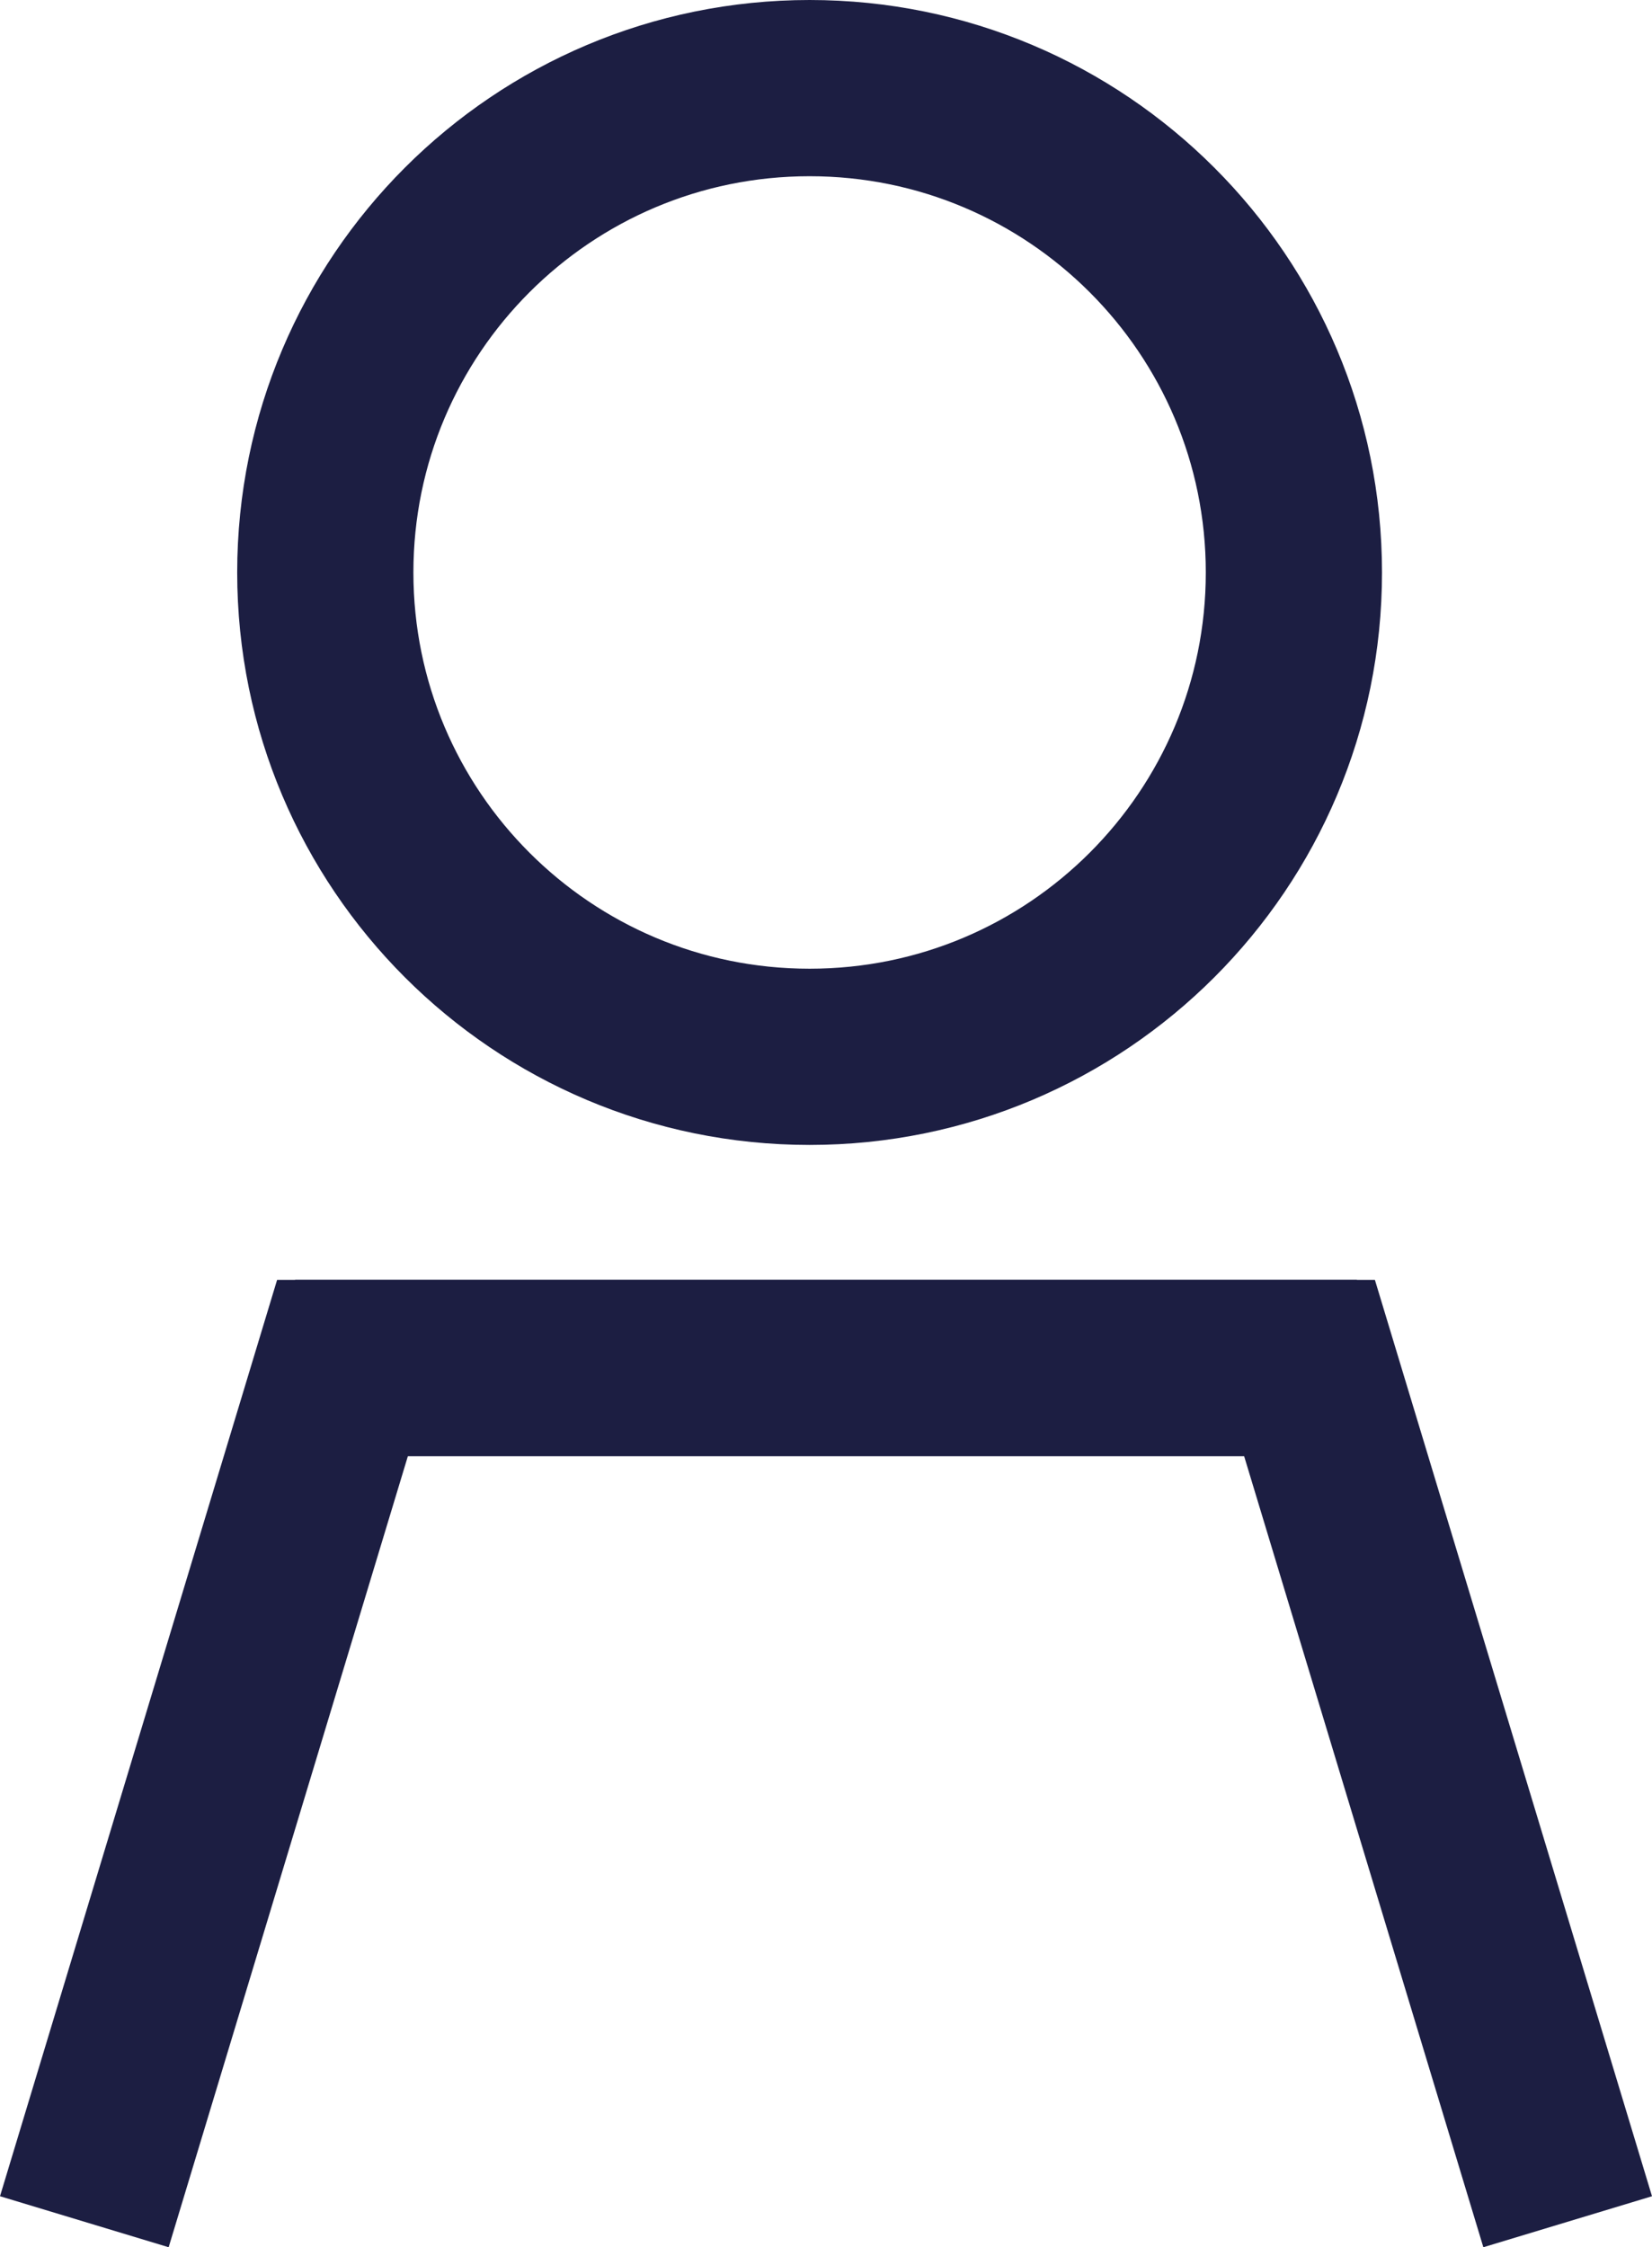
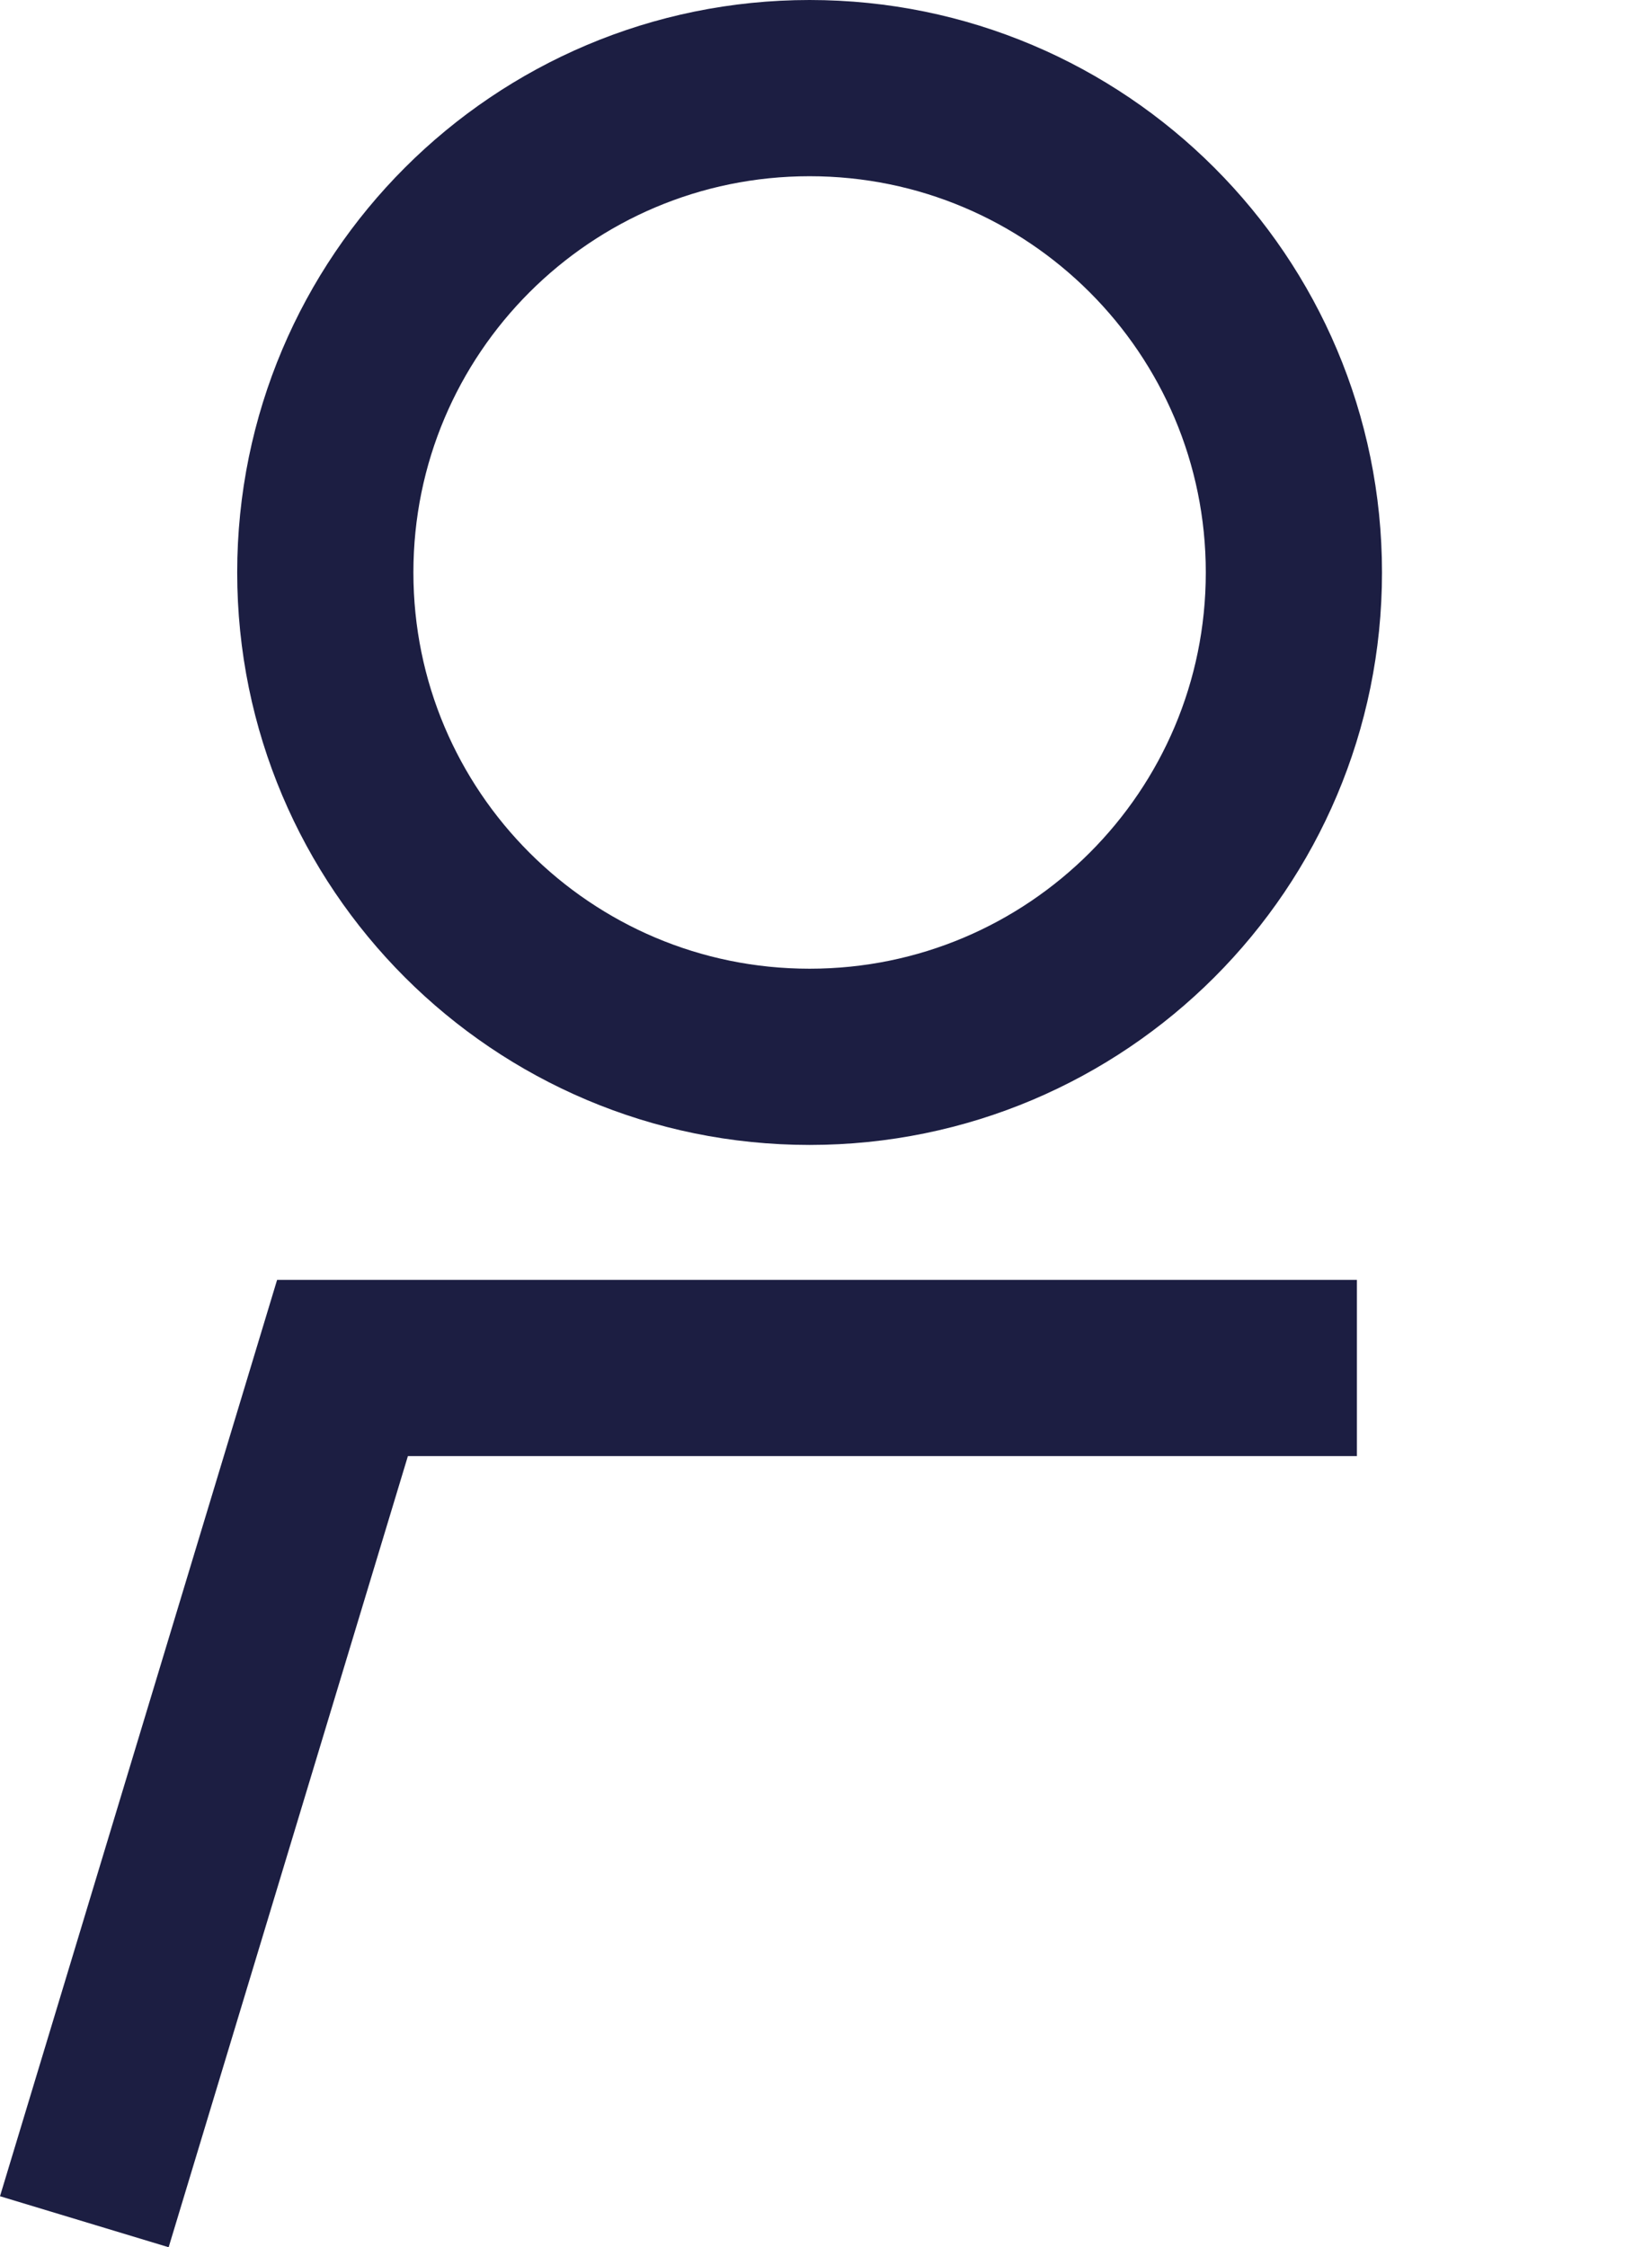
<svg xmlns="http://www.w3.org/2000/svg" id="Layer_2" data-name="Layer 2" viewBox="0 0 196.89 267.8">
  <defs>
    <style>
      .cls-1 {
        fill: none;
        stroke: #1C1E42;
        stroke-miterlimit: 10;
        stroke-width: 21px;
      }
    </style>
  </defs>
  <g id="Layer_1-2" data-name="Layer 1">
    <path class="cls-1" d="m154.21,68.22c0,31.88-25.84,57.72-57.72,57.72s-57.72-25.84-57.72-57.72S64.62,10.5,96.49,10.5s57.72,25.84,57.72,57.72Z" />
-     <polyline class="cls-1" points="35.17 163.02 156.07 163.02 186.84 264.76" />
    <polyline class="cls-1" points="161.72 163.02 40.82 163.02 10.05 264.76" />
  </g>
</svg>